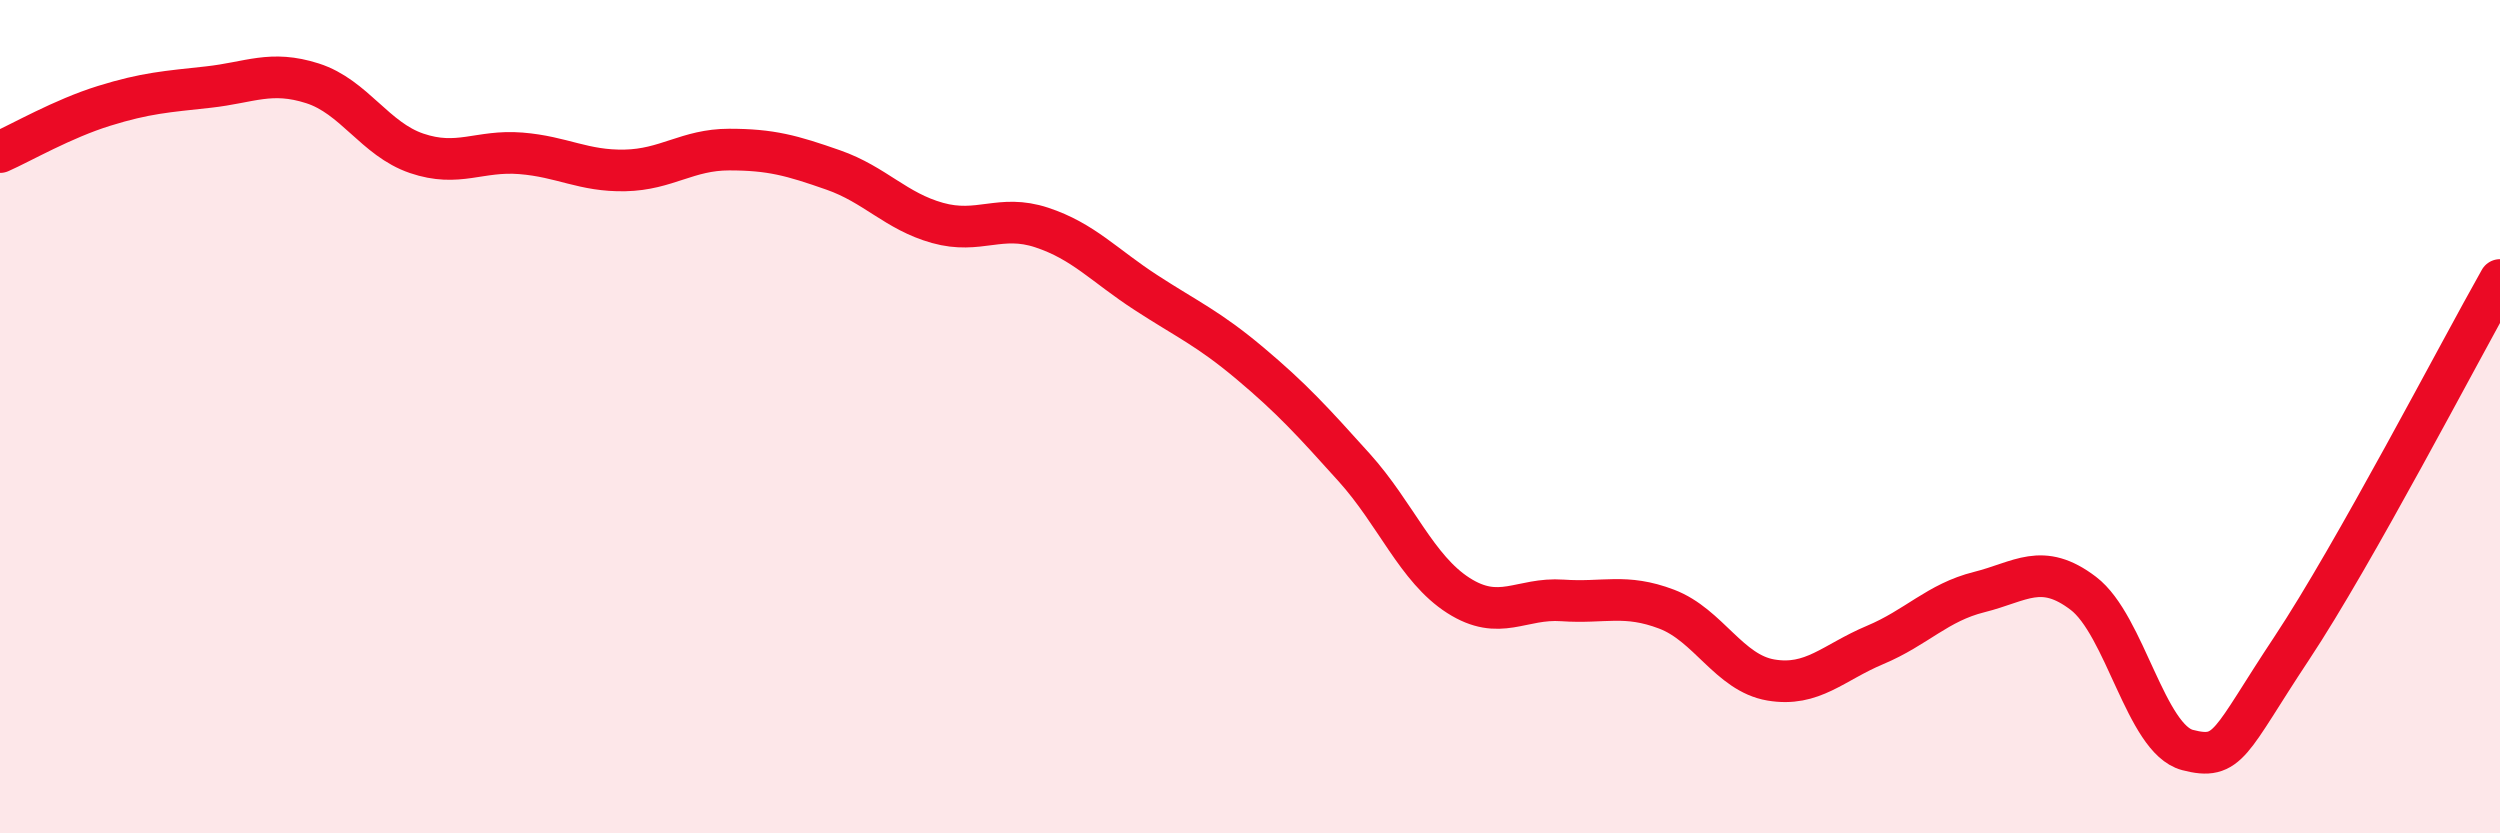
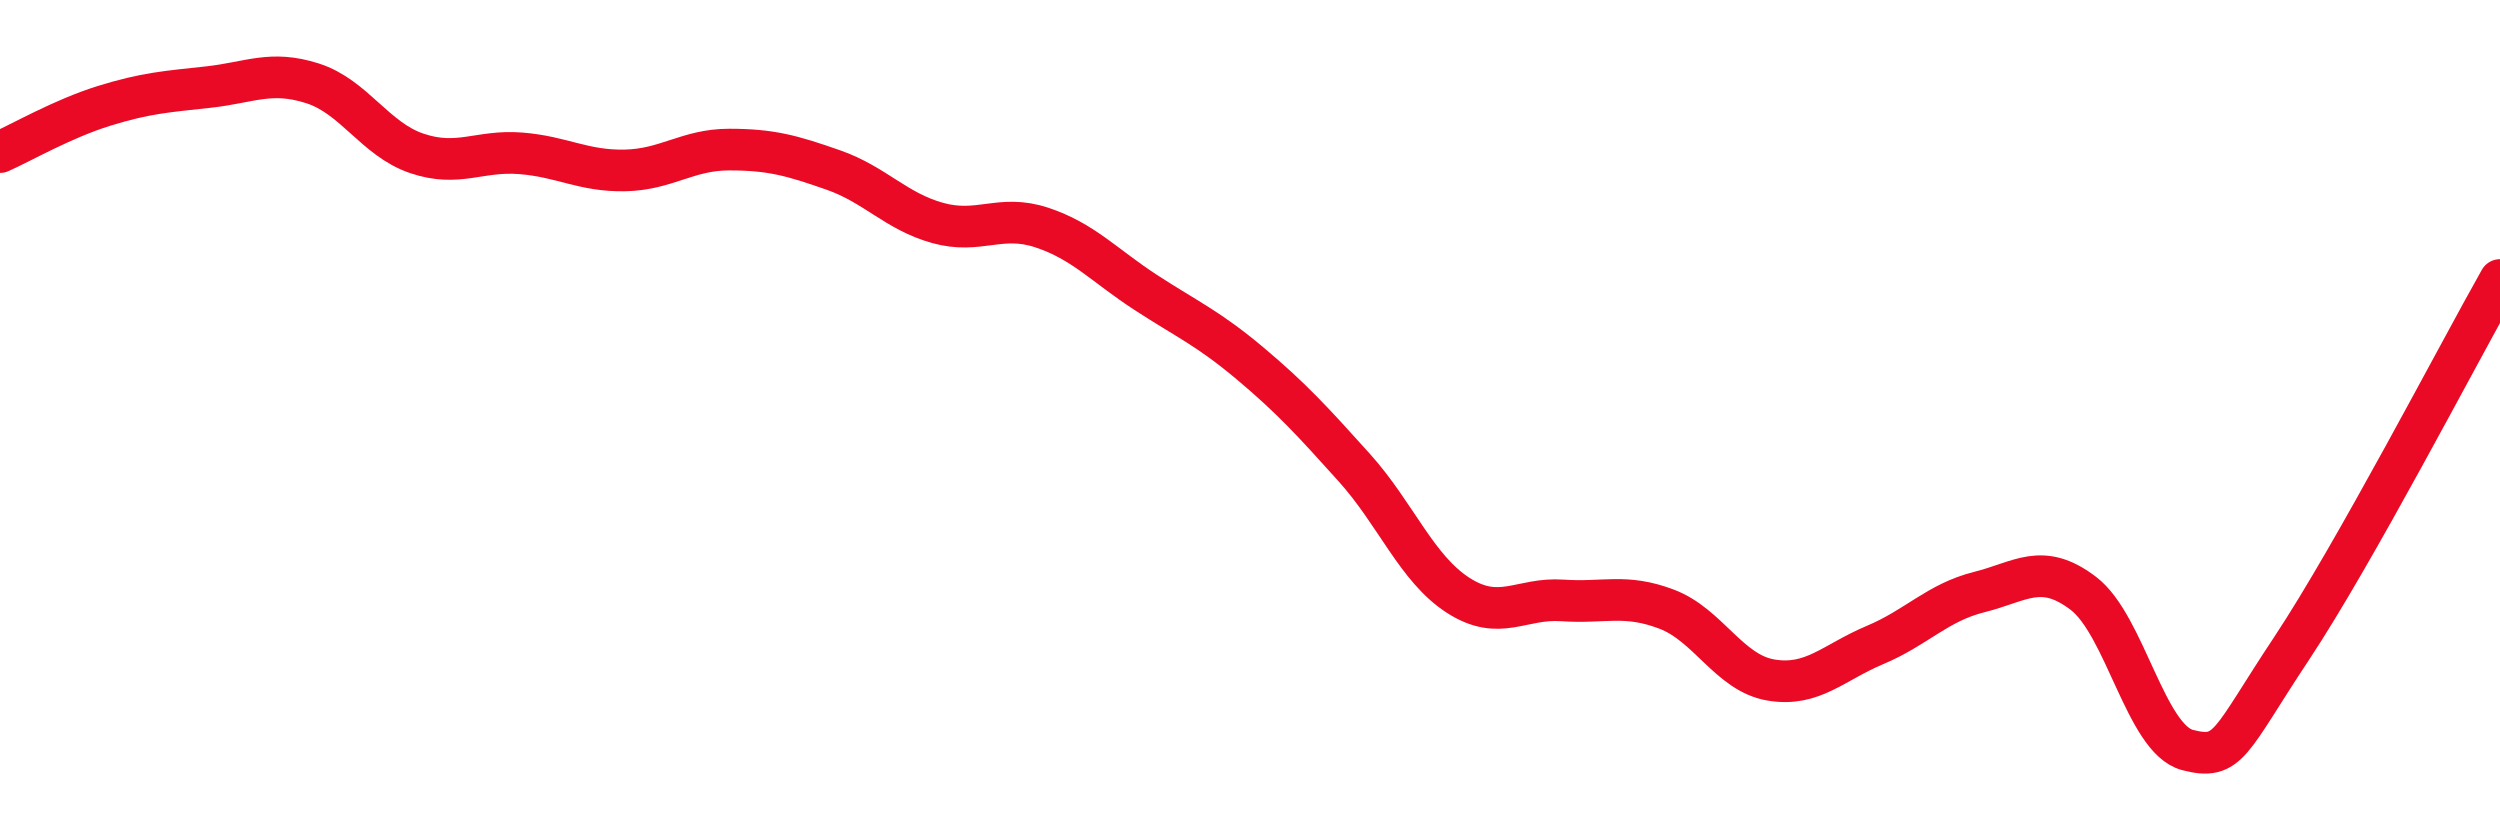
<svg xmlns="http://www.w3.org/2000/svg" width="60" height="20" viewBox="0 0 60 20">
-   <path d="M 0,3.65 C 0.5,3.43 1.5,2.85 2.5,2.54 C 3.5,2.23 4,2.2 5,2.09 C 6,1.98 6.5,1.68 7.5,2 C 8.5,2.32 9,3.34 10,3.68 C 11,4.02 11.5,3.6 12.5,3.68 C 13.5,3.76 14,4.11 15,4.09 C 16,4.07 16.5,3.59 17.5,3.59 C 18.5,3.59 19,3.73 20,4.08 C 21,4.43 21.5,5.07 22.5,5.35 C 23.5,5.63 24,5.13 25,5.46 C 26,5.79 26.5,6.37 27.5,7.02 C 28.5,7.67 29,7.88 30,8.72 C 31,9.56 31.5,10.11 32.5,11.22 C 33.5,12.33 34,13.65 35,14.29 C 36,14.93 36.5,14.34 37.5,14.41 C 38.5,14.48 39,14.24 40,14.62 C 41,15 41.5,16.15 42.5,16.32 C 43.5,16.49 44,15.9 45,15.48 C 46,15.06 46.5,14.46 47.5,14.21 C 48.5,13.96 49,13.48 50,14.24 C 51,15 51.5,17.74 52.5,18 C 53.5,18.26 53.5,17.82 55,15.56 C 56.5,13.3 59,8.49 60,6.72L60 20L0 20Z" fill="#EB0A25" opacity="0.1" stroke-linecap="round" stroke-linejoin="round" />
  <path d="M 0,3.65 C 0.5,3.43 1.5,2.85 2.5,2.54 C 3.5,2.23 4,2.2 5,2.09 C 6,1.98 6.5,1.68 7.5,2 C 8.5,2.32 9,3.34 10,3.68 C 11,4.02 11.5,3.6 12.5,3.68 C 13.5,3.76 14,4.11 15,4.09 C 16,4.07 16.5,3.59 17.5,3.59 C 18.5,3.59 19,3.73 20,4.08 C 21,4.43 21.5,5.07 22.5,5.35 C 23.5,5.63 24,5.13 25,5.46 C 26,5.79 26.5,6.37 27.5,7.02 C 28.5,7.67 29,7.88 30,8.72 C 31,9.56 31.5,10.11 32.5,11.22 C 33.5,12.33 34,13.65 35,14.29 C 36,14.93 36.5,14.34 37.5,14.41 C 38.5,14.48 39,14.24 40,14.62 C 41,15 41.5,16.15 42.5,16.32 C 43.5,16.49 44,15.9 45,15.48 C 46,15.06 46.5,14.46 47.5,14.21 C 48.5,13.96 49,13.48 50,14.24 C 51,15 51.5,17.74 52.5,18 C 53.5,18.26 53.5,17.82 55,15.56 C 56.5,13.3 59,8.49 60,6.72" stroke="#EB0A25" stroke-width="1" fill="none" stroke-linecap="round" stroke-linejoin="round" />
</svg>